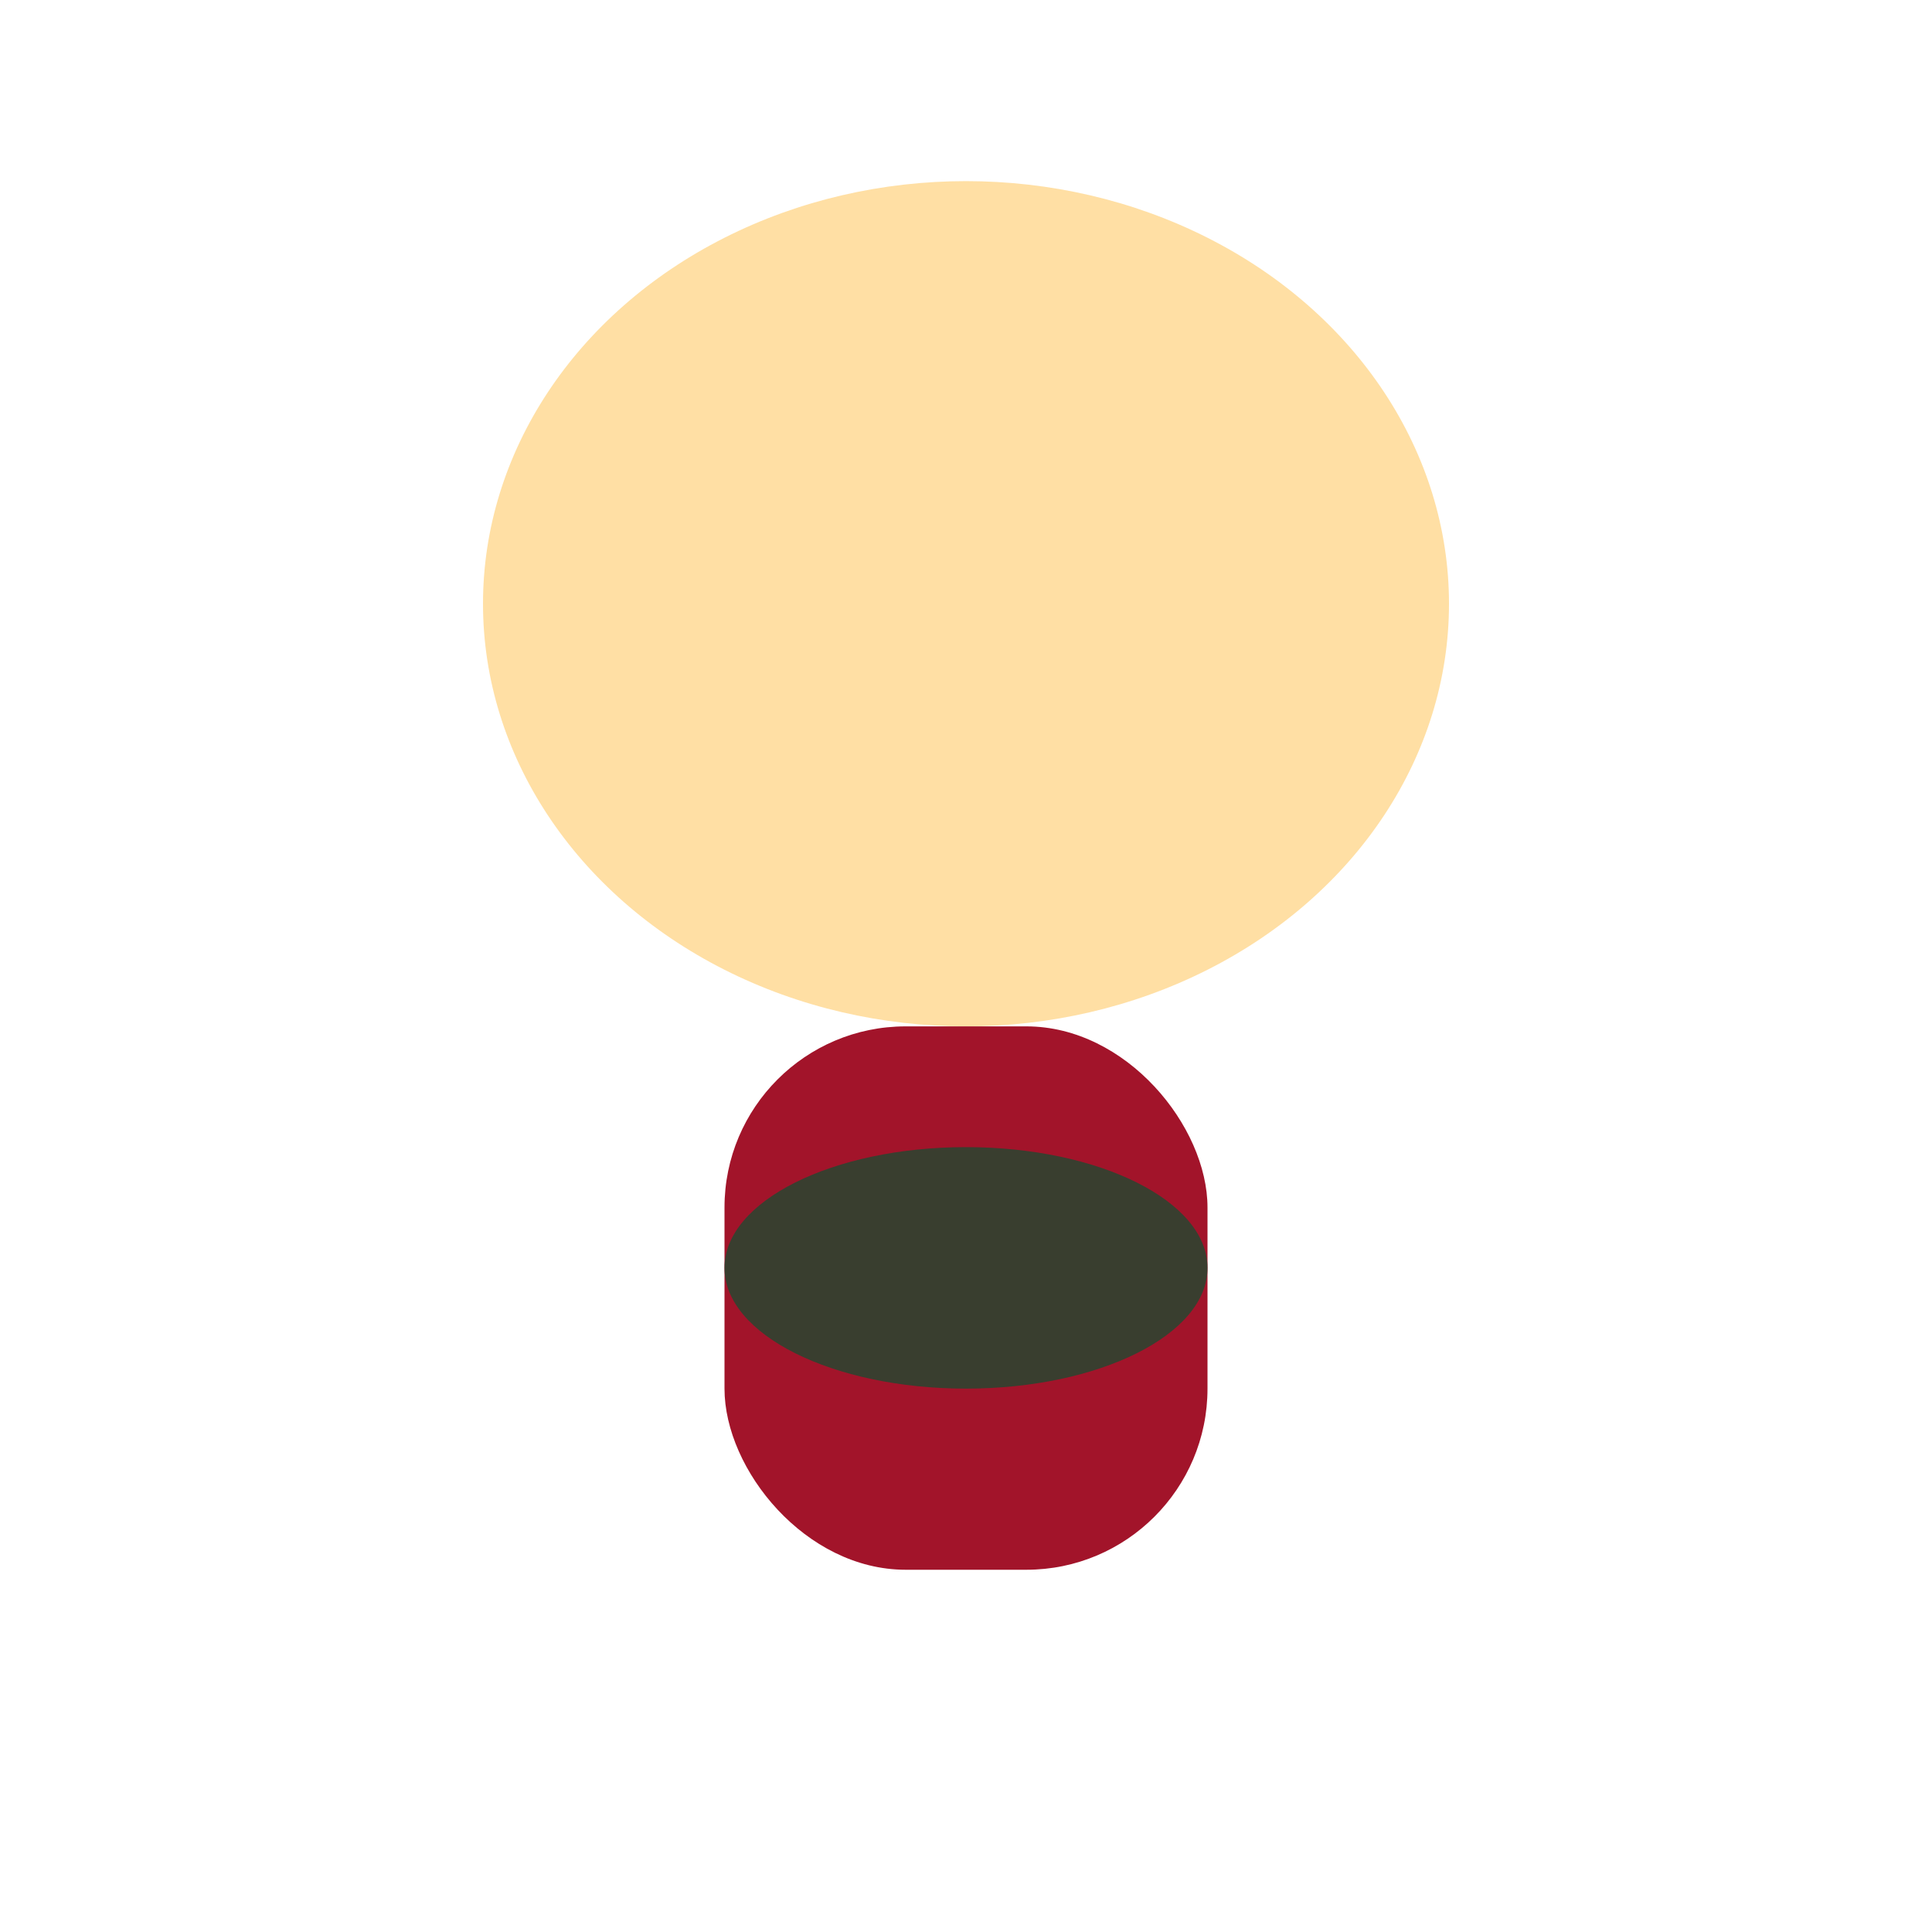
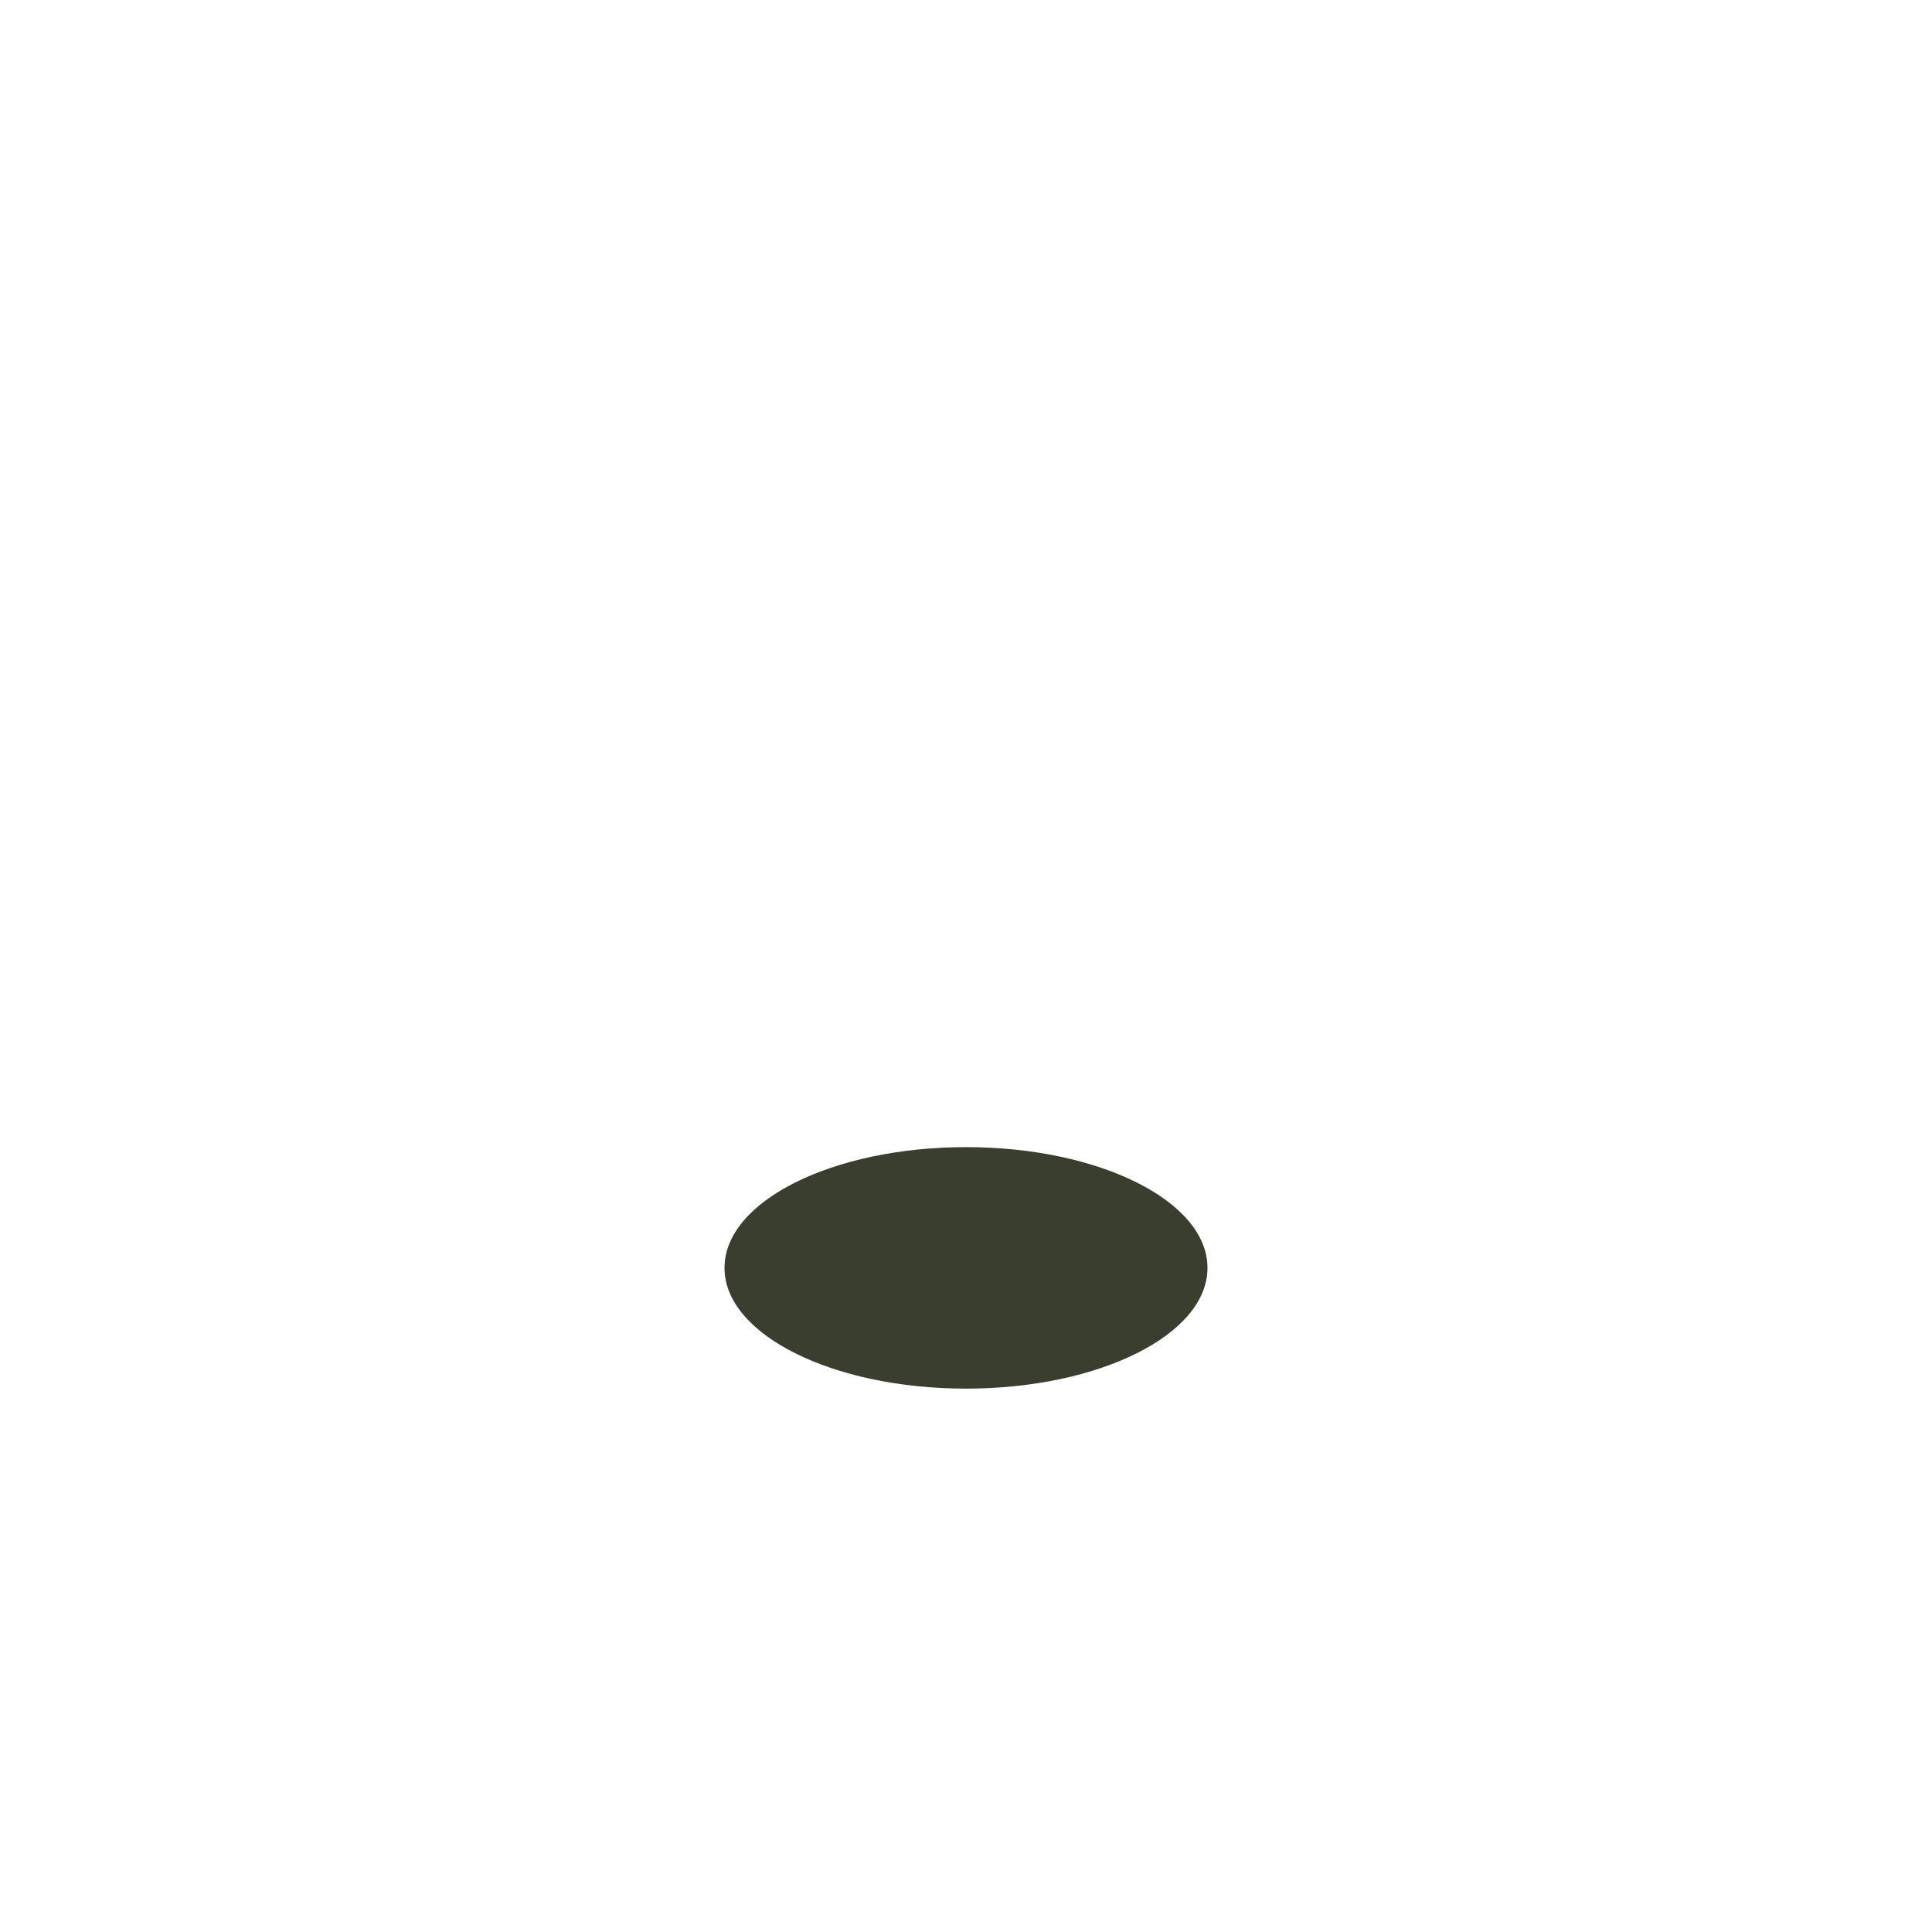
<svg xmlns="http://www.w3.org/2000/svg" width="32" height="32" viewBox="0 0 32 32">
-   <ellipse cx="16" cy="10" rx="8" ry="7" fill="#FFDFA4" />
-   <rect x="12" y="17" width="8" height="9" rx="3" fill="#A2142A" />
  <ellipse cx="16" cy="21" rx="4" ry="2" fill="#393E2F" />
</svg>